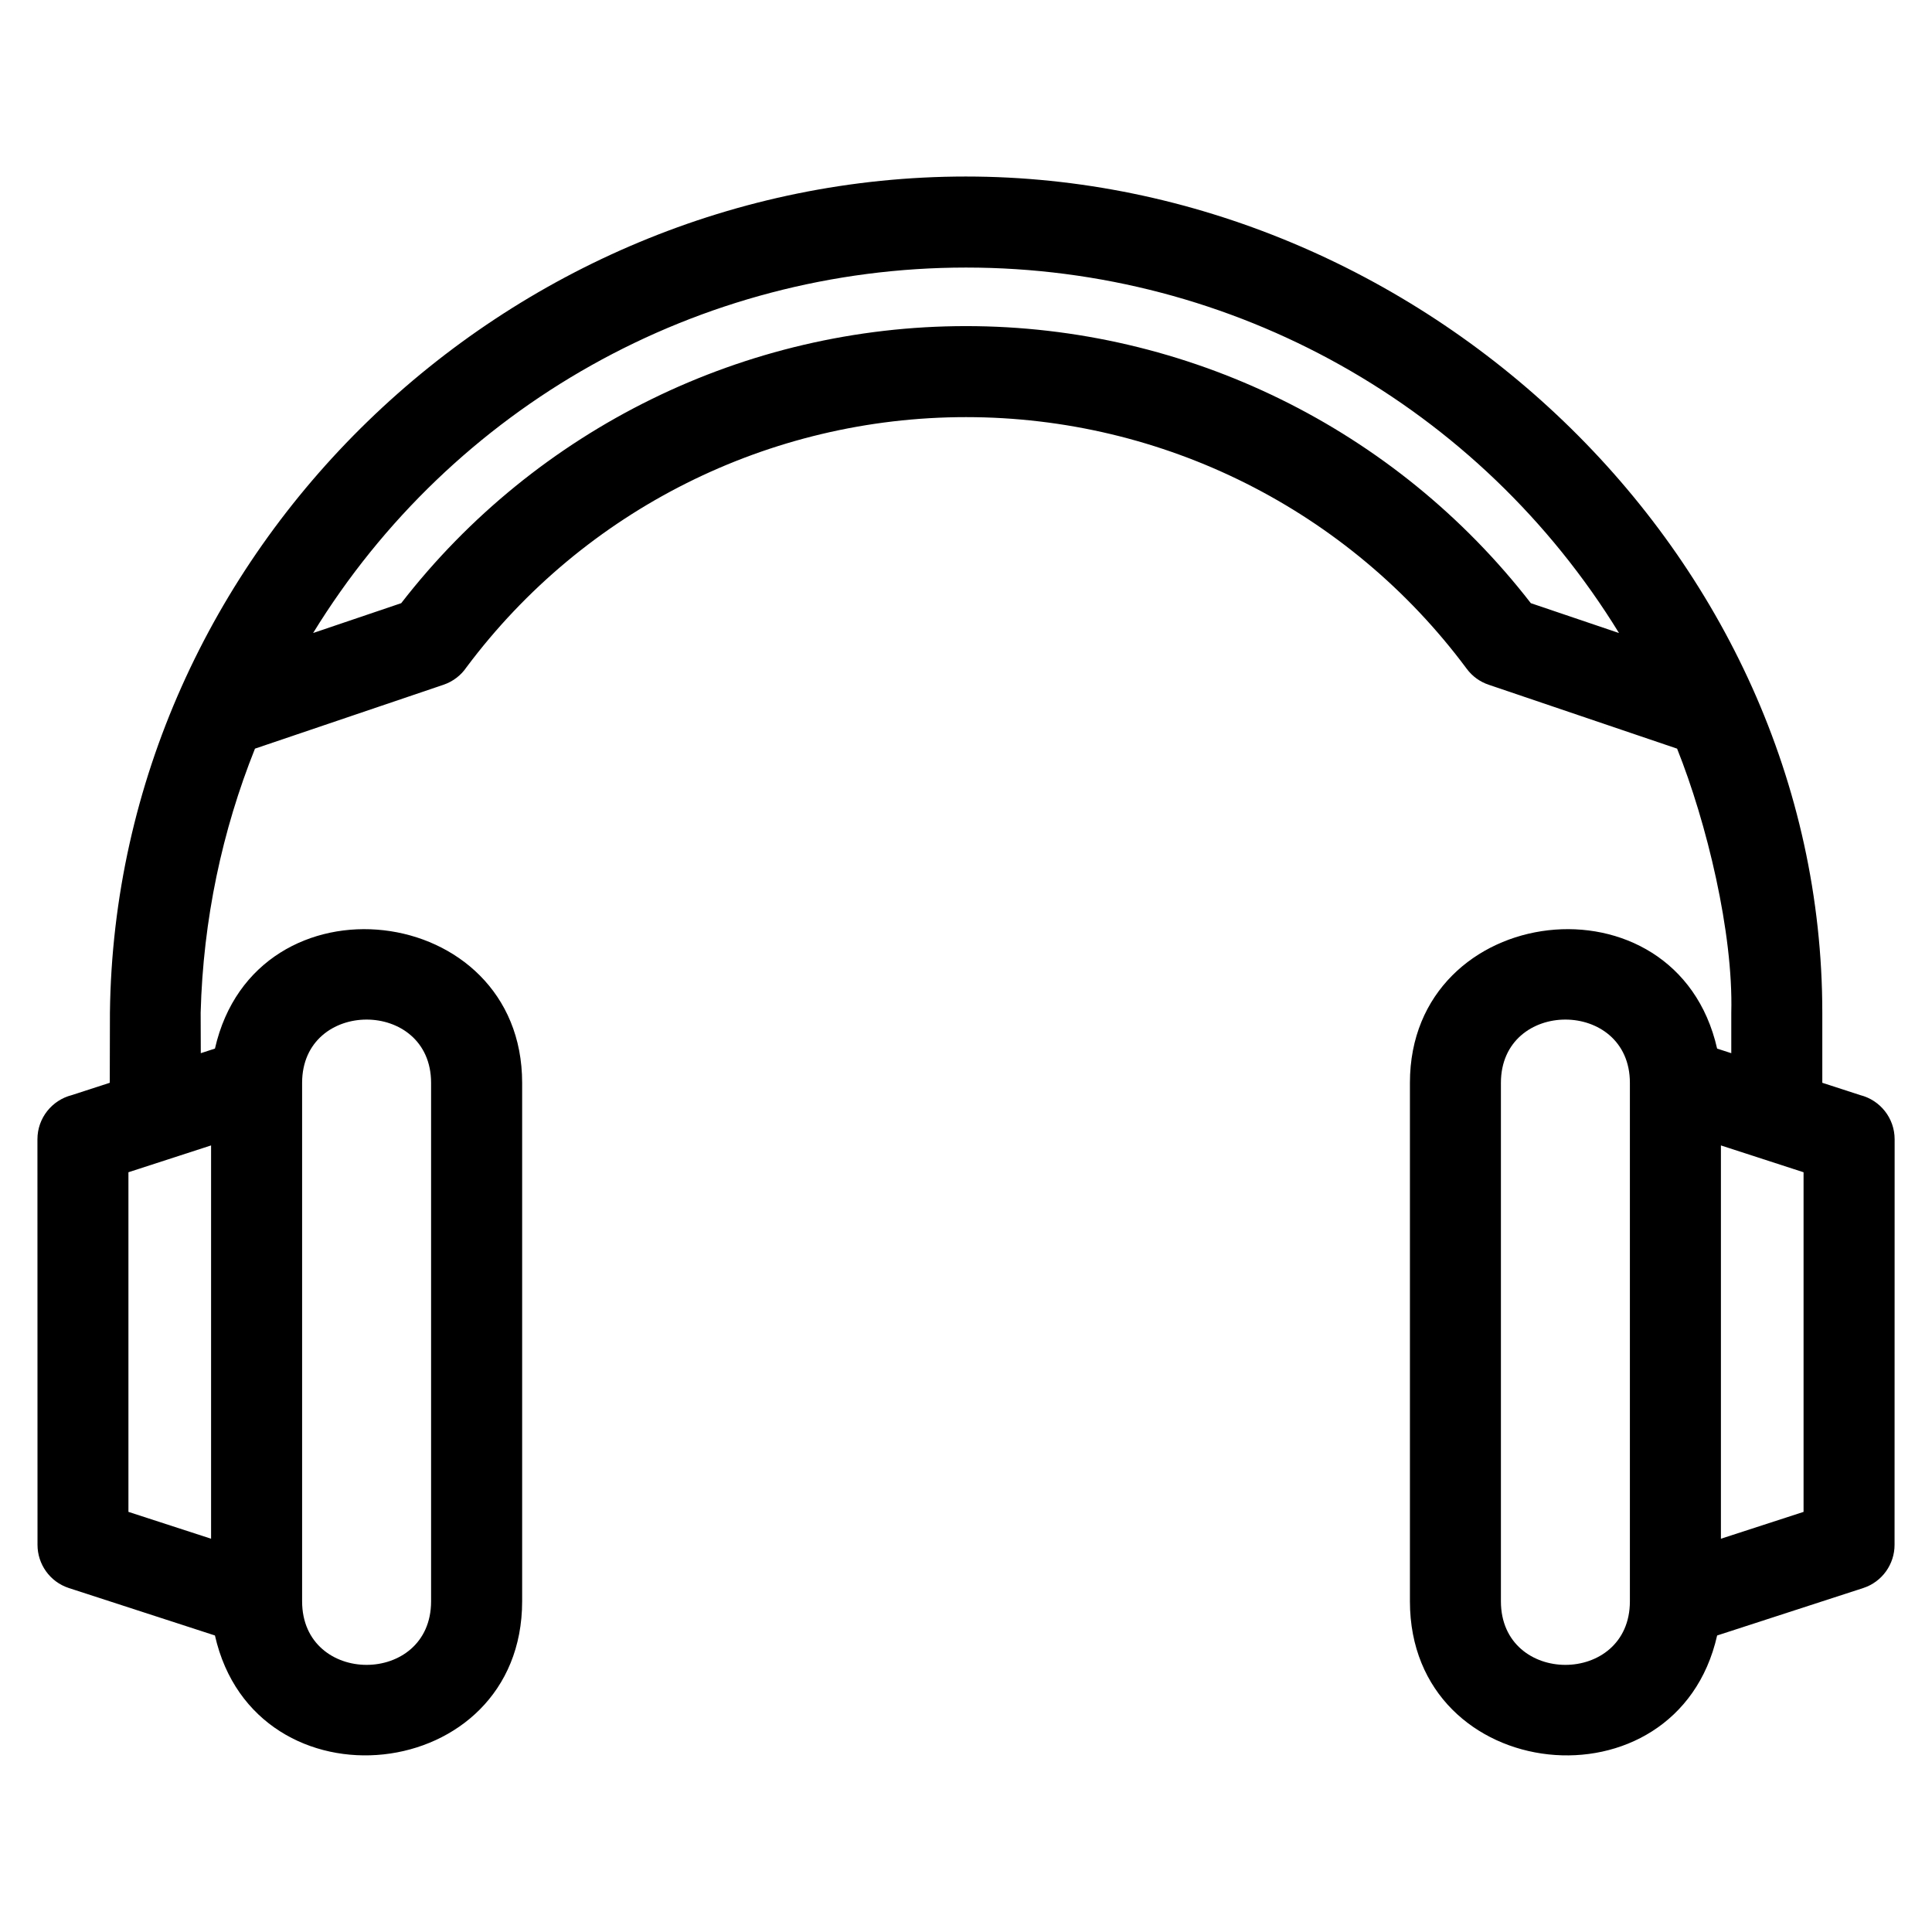
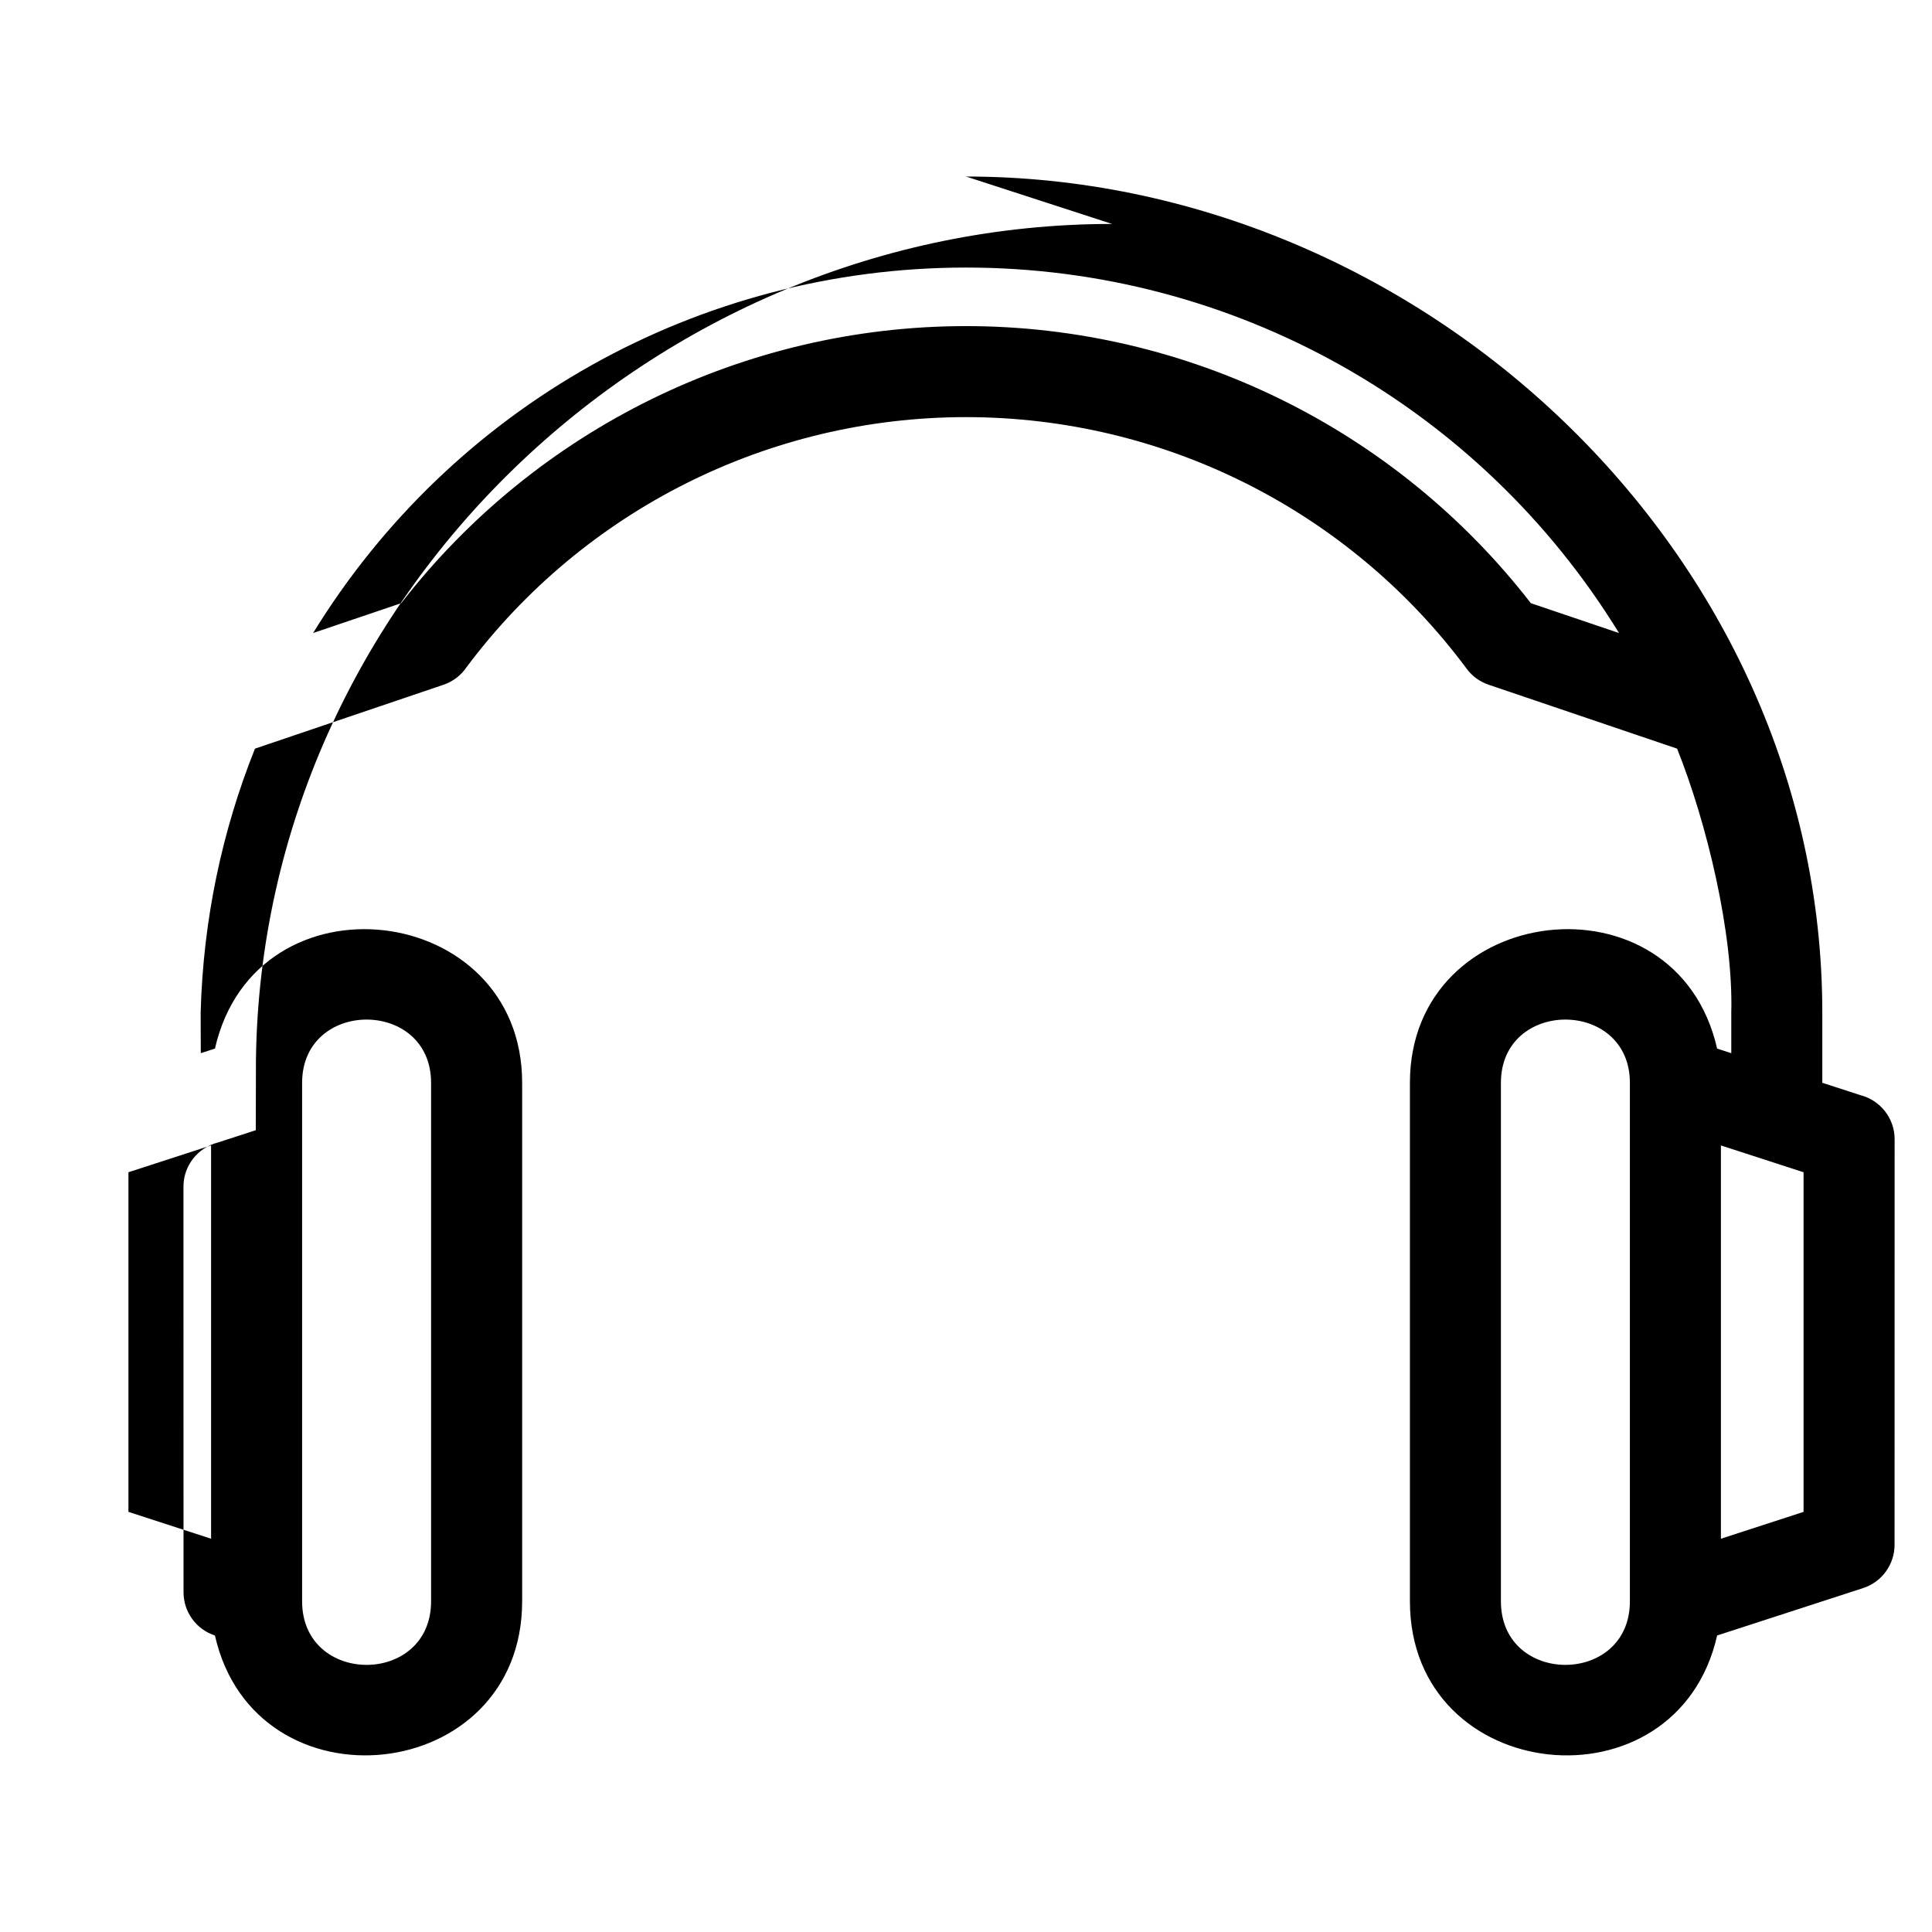
<svg xmlns="http://www.w3.org/2000/svg" fill="#000000" width="800px" height="800px" version="1.1" viewBox="144 144 512 512">
-   <path d="m600.06 447.55v104.23l21.902-7.117v-90.004c-7.301-2.367-14.602-4.742-21.902-7.109zm-200.06-256.77c120.07 0 226.93 99.41 226.93 221.6v18.57l10.094 3.277c5.211 1.328 9.074 6.059 9.074 11.688l-0.02 107.49c0 5.07-3.231 9.793-8.324 11.449l-38.695 12.566c-10.68 47.23-81.414 39.828-81.414-9.07v-137.39c0-48.219 70.609-56.566 81.41-9.074l3.754 1.219v-10.734c0.555-21.137-6.504-50.34-14.359-69.973l-49.961-16.945c-2.238-0.754-4.285-2.18-5.797-4.227-31.203-42.004-80.375-66.684-132.68-66.684-52.125 0-101.15 24.512-132.37 66.266-1.422 2.102-3.516 3.777-6.109 4.66l-49.961 16.93c-8.688 21.707-13.738 45.277-14.395 69.973l0.035 10.734 3.754-1.219c10.793-47.484 81.41-39.148 81.41 9.074v137.39c0 48.895-70.734 56.297-81.414 9.07l-38.695-12.566c-5.094-1.652-8.324-6.379-8.324-11.449l-0.02-107.49c0-5.629 3.863-10.359 9.074-11.688l10.094-3.277 0.043-18.57c1.48-122.56 105.2-221.6 226.88-221.6zm-173.04 120.98 23.367-7.914c35.836-46.258 91.137-73.426 149.68-73.426 58.535 0 113.84 27.164 149.68 73.426l23.367 7.914c-36.91-60.117-102.16-96.855-173.04-96.855s-136.13 36.738-173.04 96.855zm-2.898 119.21v137.39c0 22.465 34.18 22.465 34.18 0v-137.39c0-22.367-34.18-22.355-34.18 0zm-24.125 16.578c-7.301 2.367-14.602 4.742-21.902 7.109v90.004l21.902 7.117zm341.82-16.578v137.39c0 22.465 34.18 22.465 34.18 0v-137.39c0-22.355-34.18-22.367-34.18 0z" />
+   <path d="m600.06 447.55v104.23l21.902-7.117v-90.004c-7.301-2.367-14.602-4.742-21.902-7.109zm-200.06-256.77c120.07 0 226.93 99.41 226.93 221.6v18.57l10.094 3.277c5.211 1.328 9.074 6.059 9.074 11.688l-0.02 107.49c0 5.07-3.231 9.793-8.324 11.449l-38.695 12.566c-10.68 47.23-81.414 39.828-81.414-9.07v-137.39c0-48.219 70.609-56.566 81.41-9.074l3.754 1.219v-10.734c0.555-21.137-6.504-50.34-14.359-69.973l-49.961-16.945c-2.238-0.754-4.285-2.18-5.797-4.227-31.203-42.004-80.375-66.684-132.68-66.684-52.125 0-101.15 24.512-132.37 66.266-1.422 2.102-3.516 3.777-6.109 4.66l-49.961 16.93c-8.688 21.707-13.738 45.277-14.395 69.973l0.035 10.734 3.754-1.219c10.793-47.484 81.41-39.148 81.41 9.074v137.39c0 48.895-70.734 56.297-81.414 9.07c-5.094-1.652-8.324-6.379-8.324-11.449l-0.02-107.49c0-5.629 3.863-10.359 9.074-11.688l10.094-3.277 0.043-18.57c1.48-122.56 105.2-221.6 226.88-221.6zm-173.04 120.98 23.367-7.914c35.836-46.258 91.137-73.426 149.68-73.426 58.535 0 113.84 27.164 149.68 73.426l23.367 7.914c-36.91-60.117-102.16-96.855-173.04-96.855s-136.13 36.738-173.04 96.855zm-2.898 119.21v137.39c0 22.465 34.18 22.465 34.18 0v-137.39c0-22.367-34.18-22.355-34.18 0zm-24.125 16.578c-7.301 2.367-14.602 4.742-21.902 7.109v90.004l21.902 7.117zm341.82-16.578v137.39c0 22.465 34.18 22.465 34.18 0v-137.39c0-22.355-34.18-22.367-34.18 0z" />
</svg>